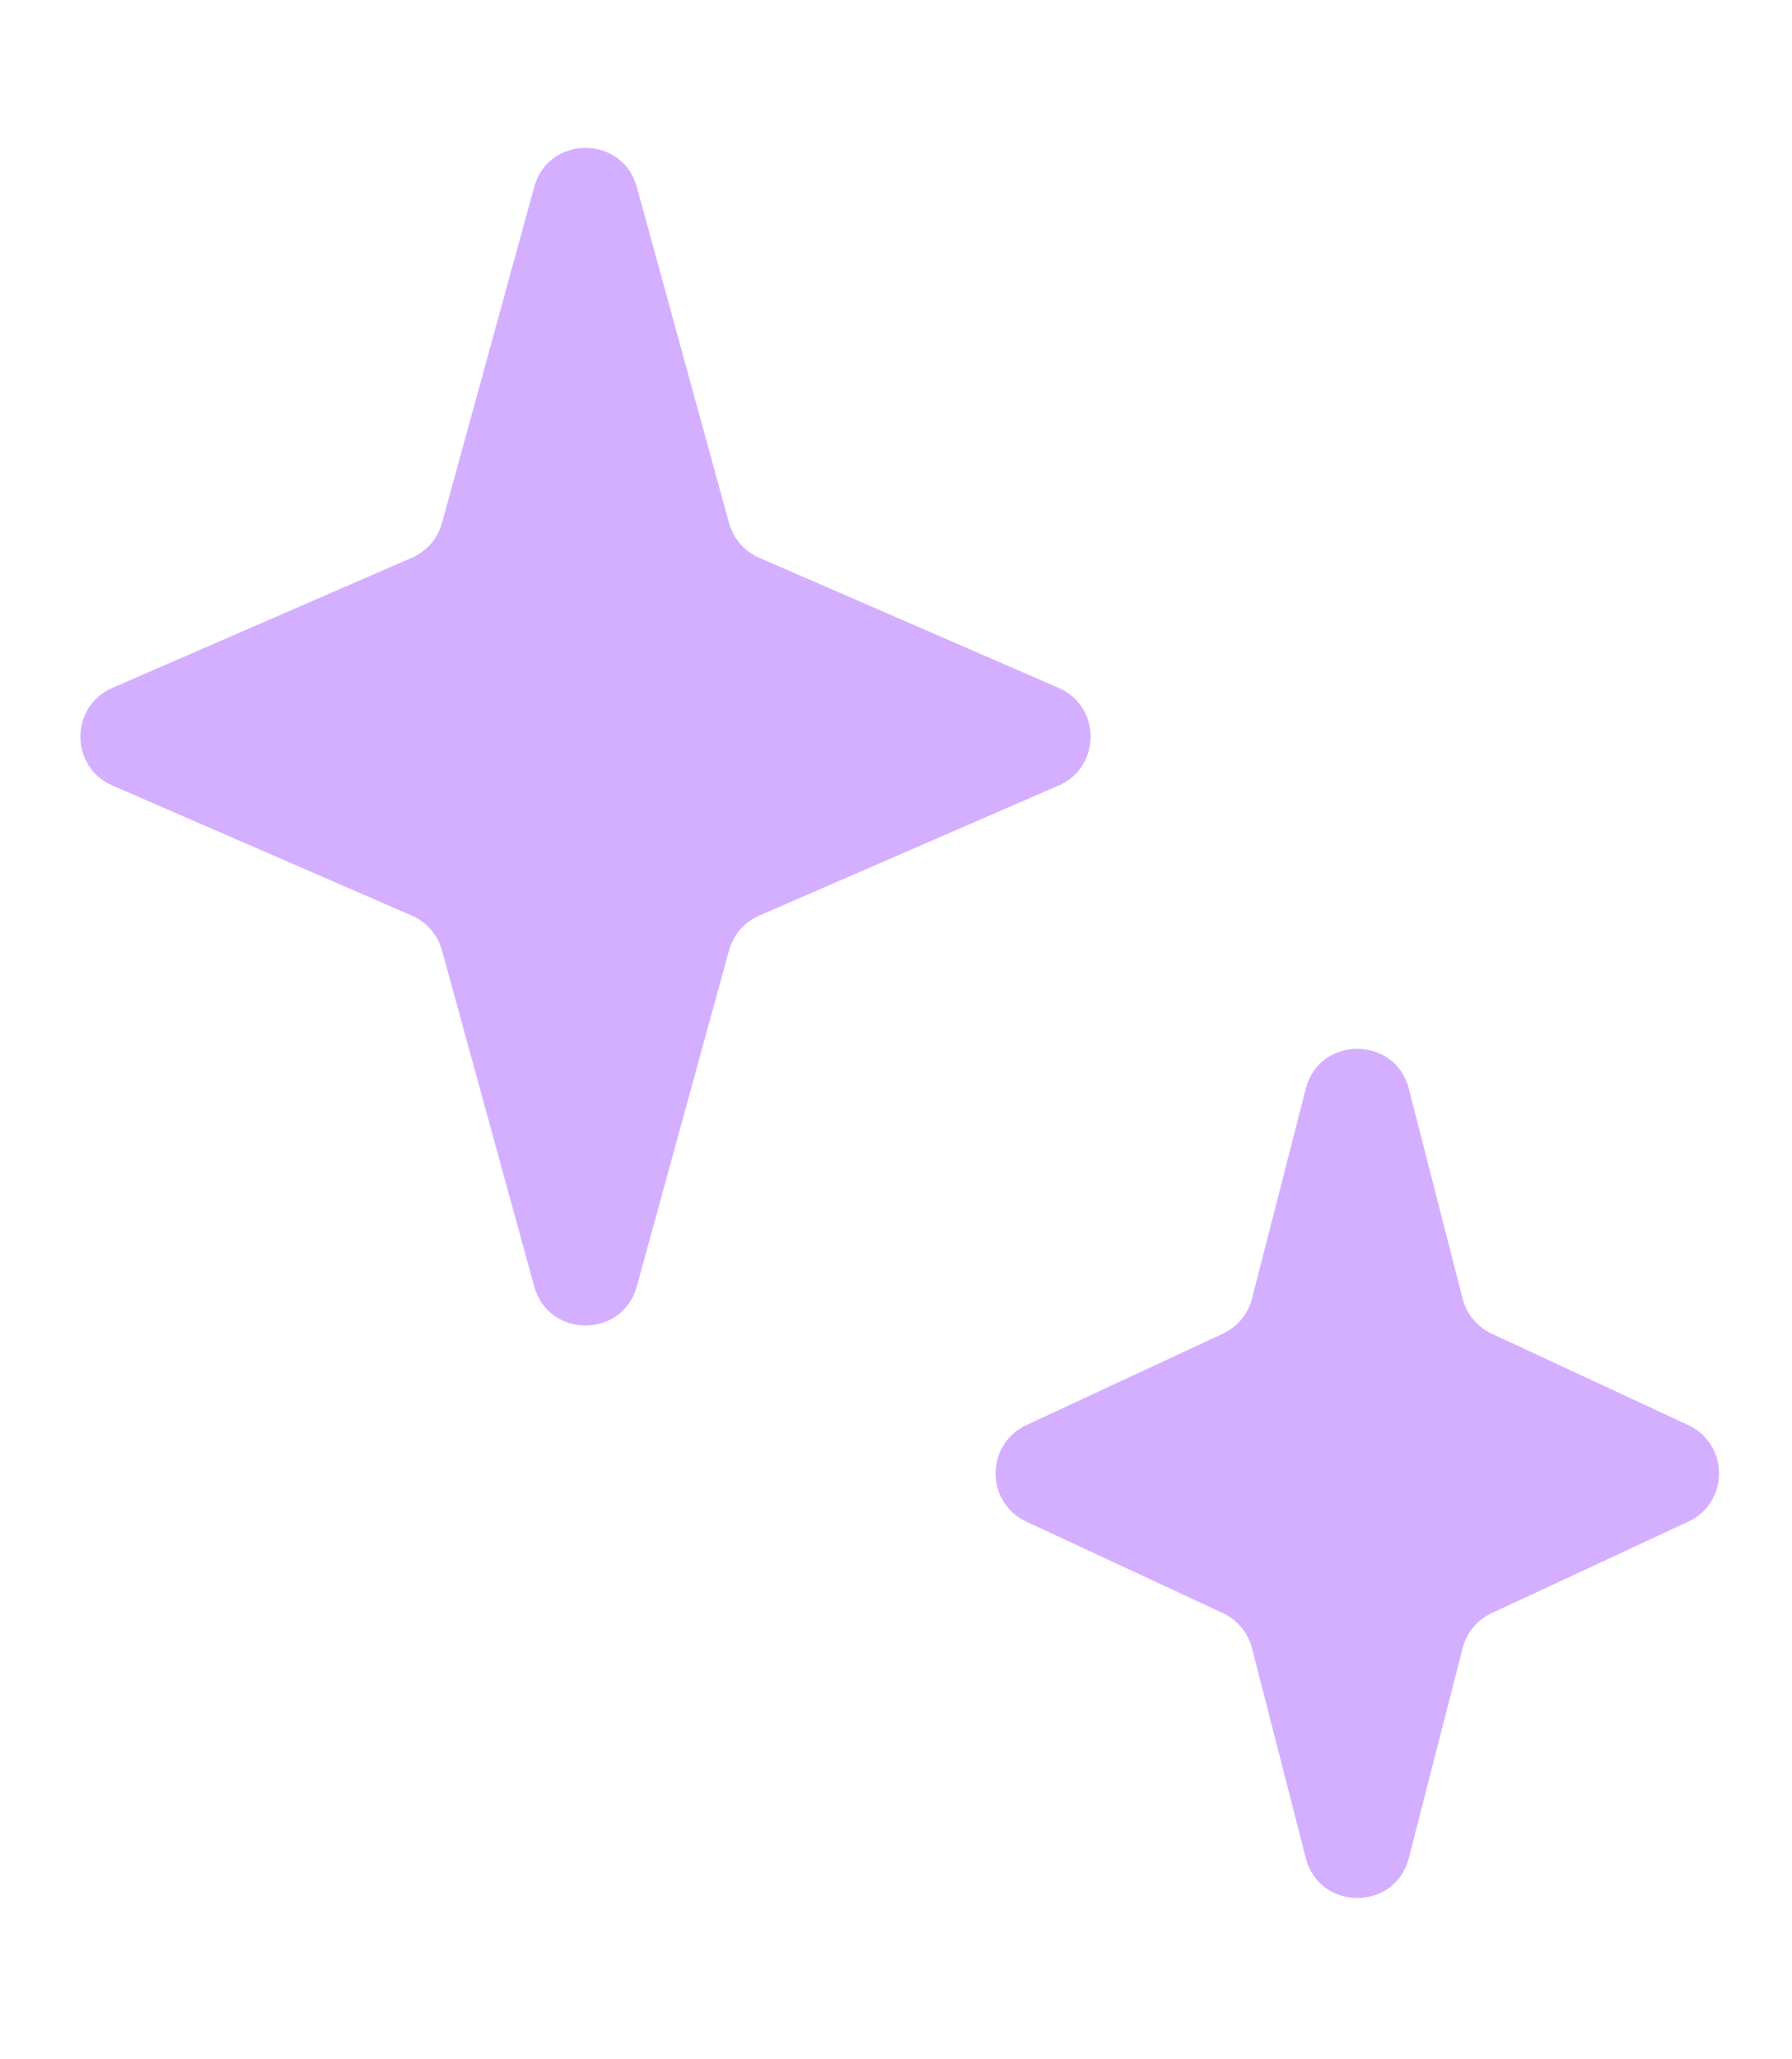
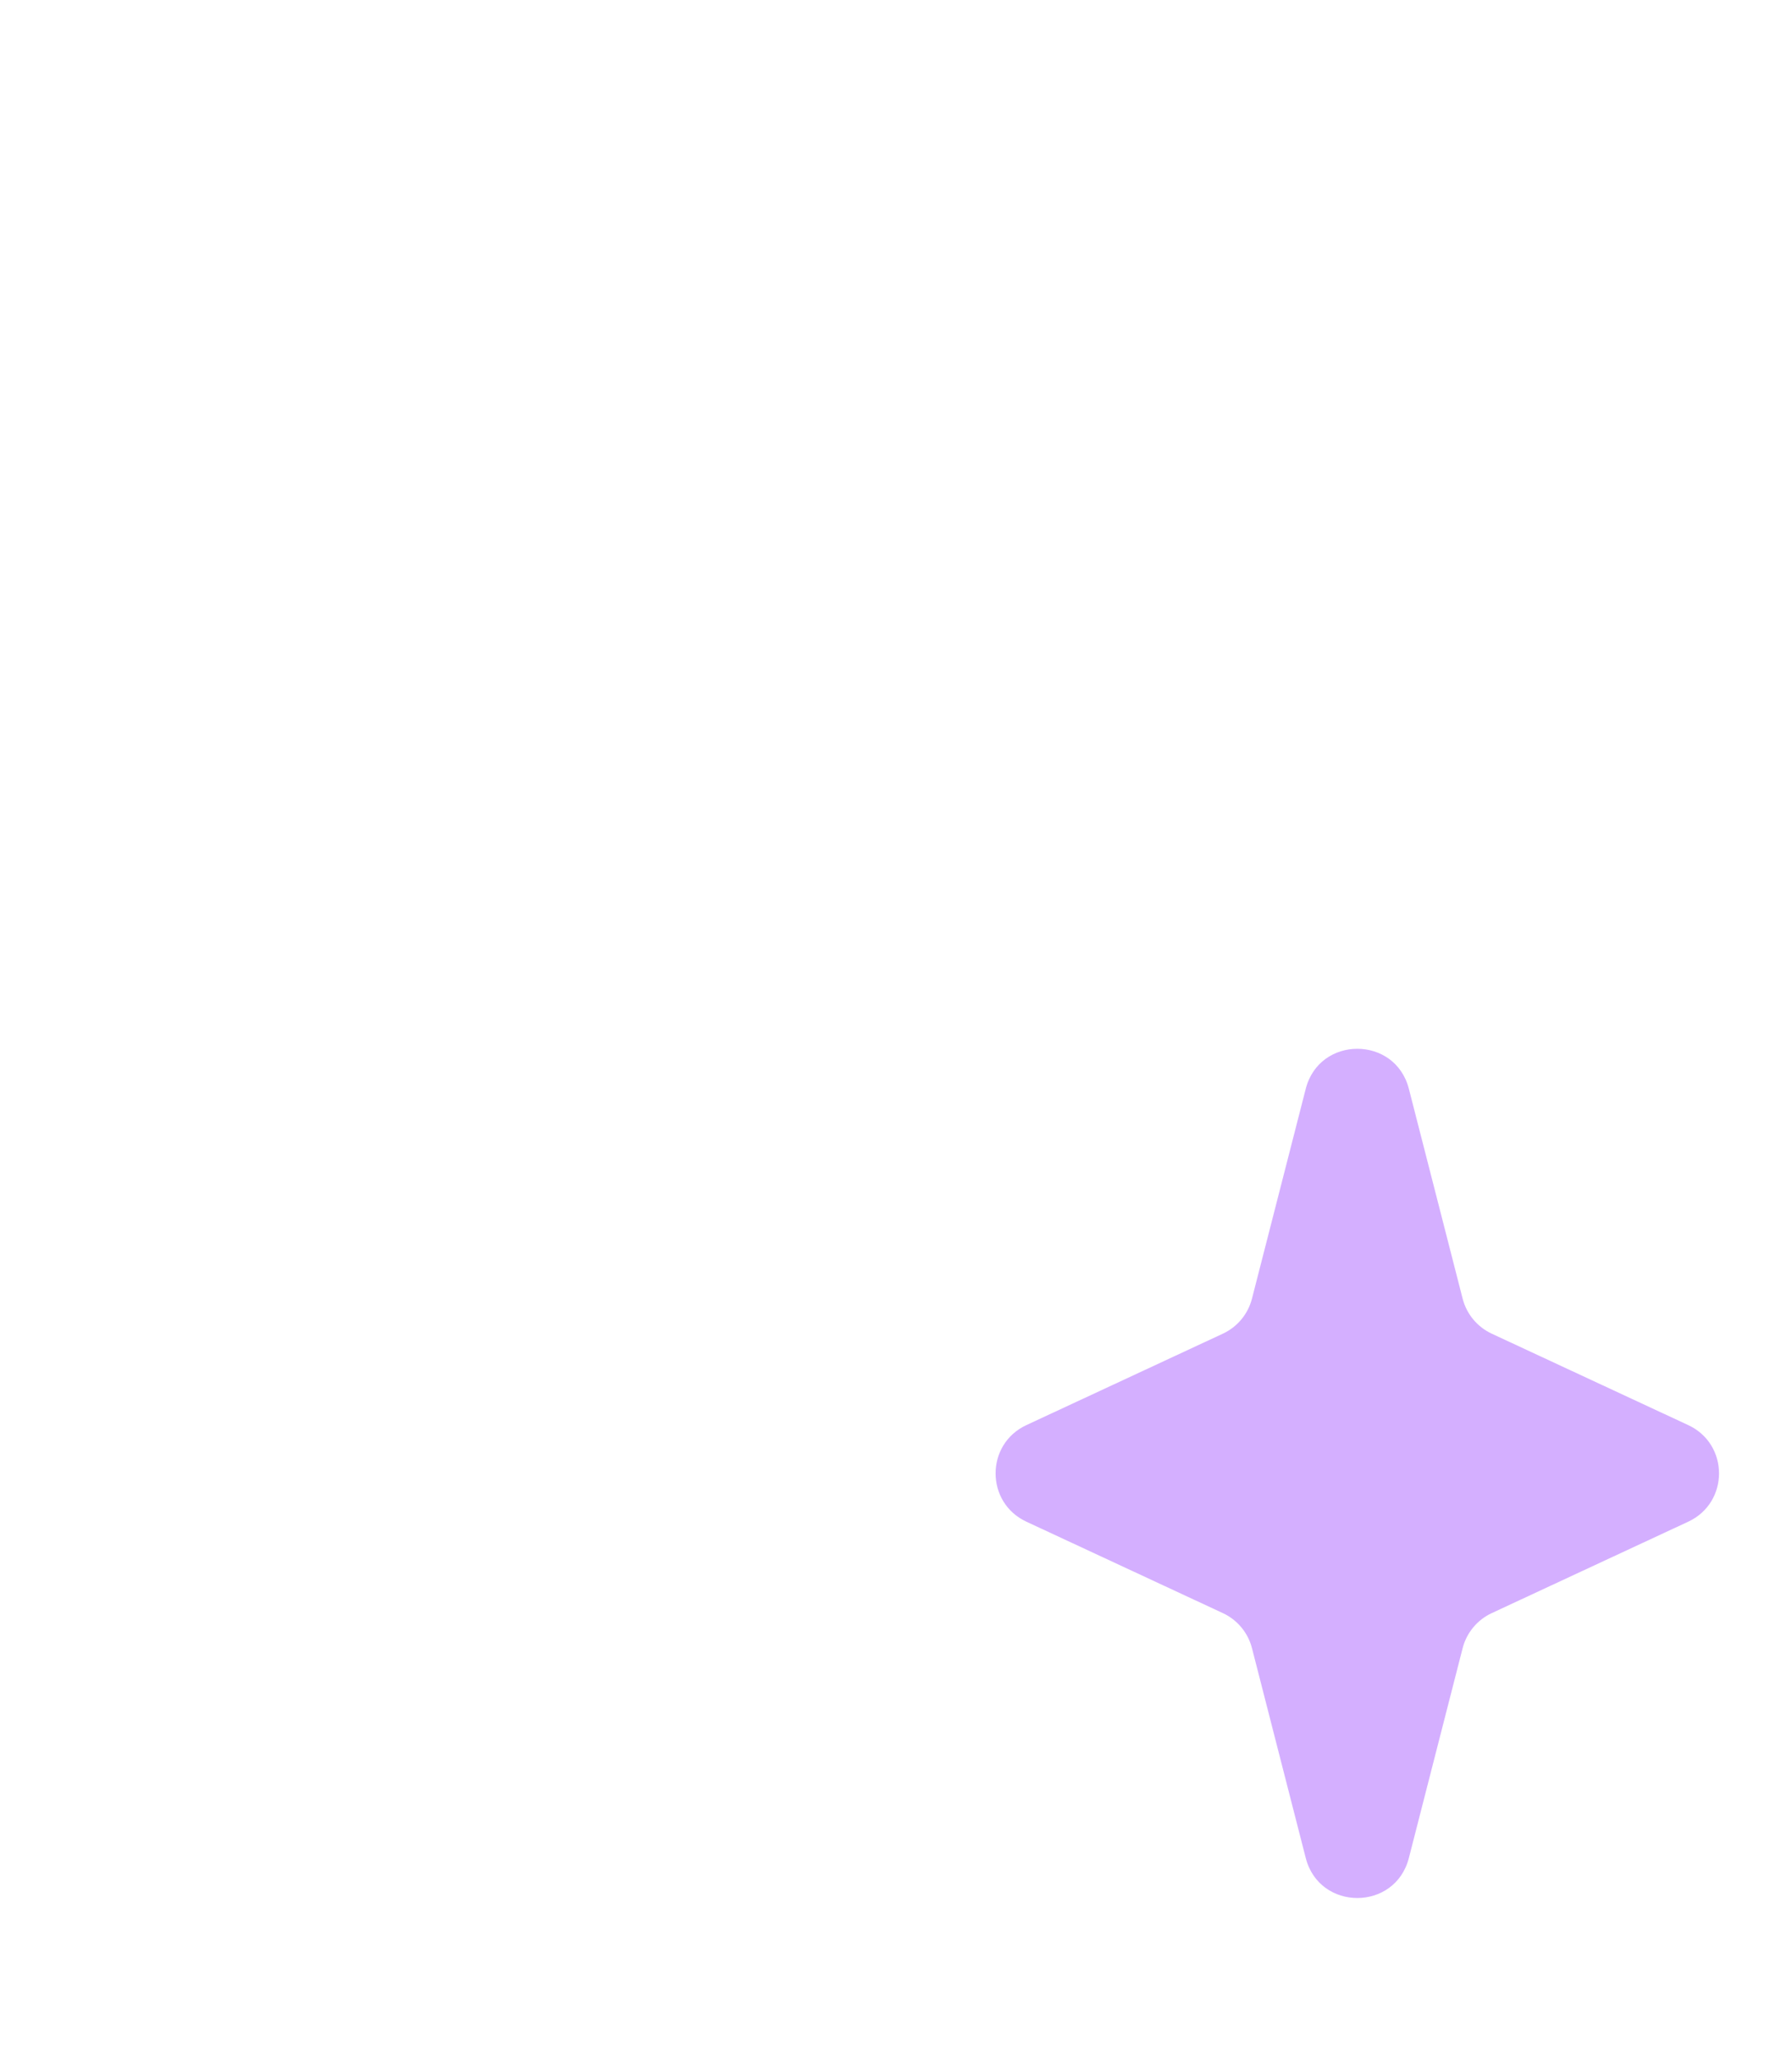
<svg xmlns="http://www.w3.org/2000/svg" width="101" height="116" viewBox="0 0 101 116" fill="none">
-   <path d="M30.107 10.536C30.915 7.595 35.085 7.595 35.893 10.536L41.09 29.463C41.331 30.338 41.955 31.058 42.788 31.42L59.663 38.748C62.07 39.793 62.07 43.207 59.663 44.252L42.788 51.58C41.955 51.942 41.331 52.662 41.09 53.537L35.893 72.465C35.085 75.405 30.915 75.405 30.107 72.465L24.91 53.537C24.669 52.662 24.045 51.942 23.212 51.58L6.337 44.252C3.93 43.207 3.93 39.793 6.337 38.748L23.212 31.42C24.045 31.058 24.669 30.338 24.91 29.463L30.107 10.536Z" fill="#BA7DFF" fill-opacity="0.61" />
  <path d="M73.594 61.335C74.365 58.329 78.635 58.329 79.406 61.335L82.436 73.153C82.659 74.025 83.261 74.749 84.077 75.129L95.152 80.28C97.465 81.356 97.465 84.644 95.152 85.72L84.077 90.871C83.261 91.251 82.659 91.975 82.436 92.847L79.406 104.665C78.635 107.671 74.365 107.671 73.594 104.665L70.564 92.847C70.341 91.975 69.739 91.251 68.923 90.871L57.848 85.72C55.535 84.644 55.535 81.356 57.848 80.28L68.923 75.129C69.739 74.749 70.341 74.025 70.564 73.153L73.594 61.335Z" fill="#BA7DFF" fill-opacity="0.61" />
</svg>